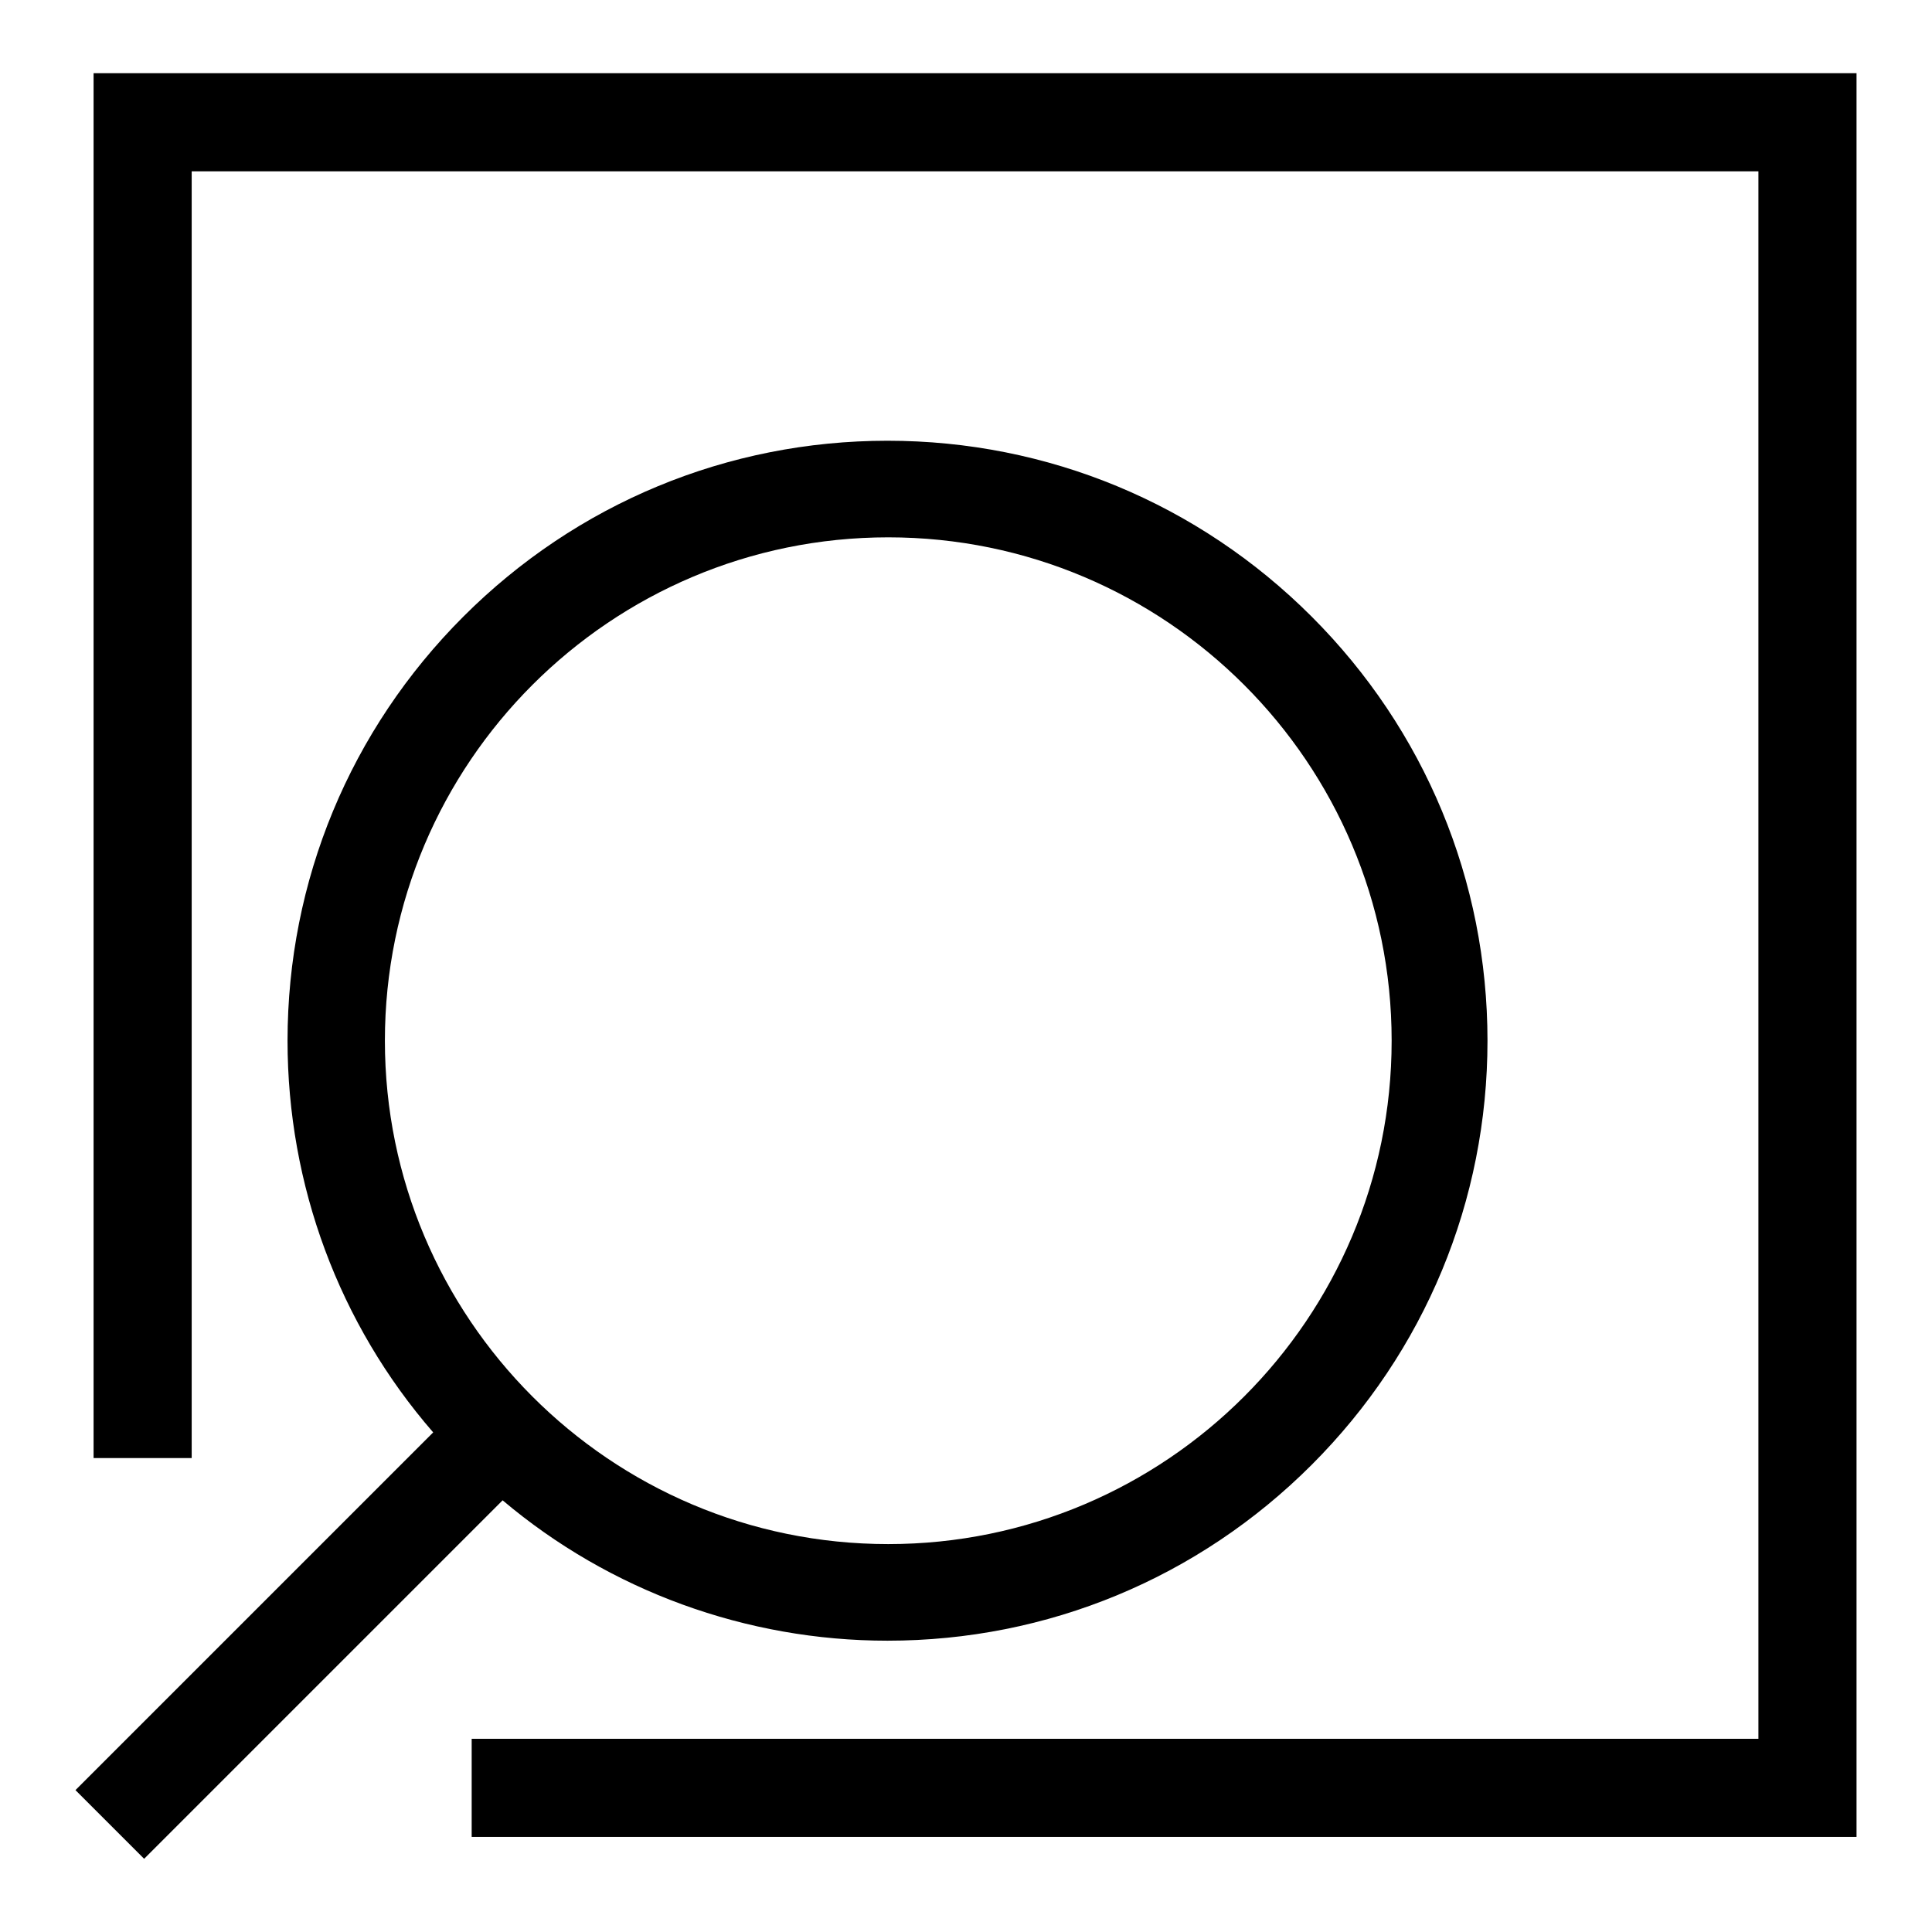
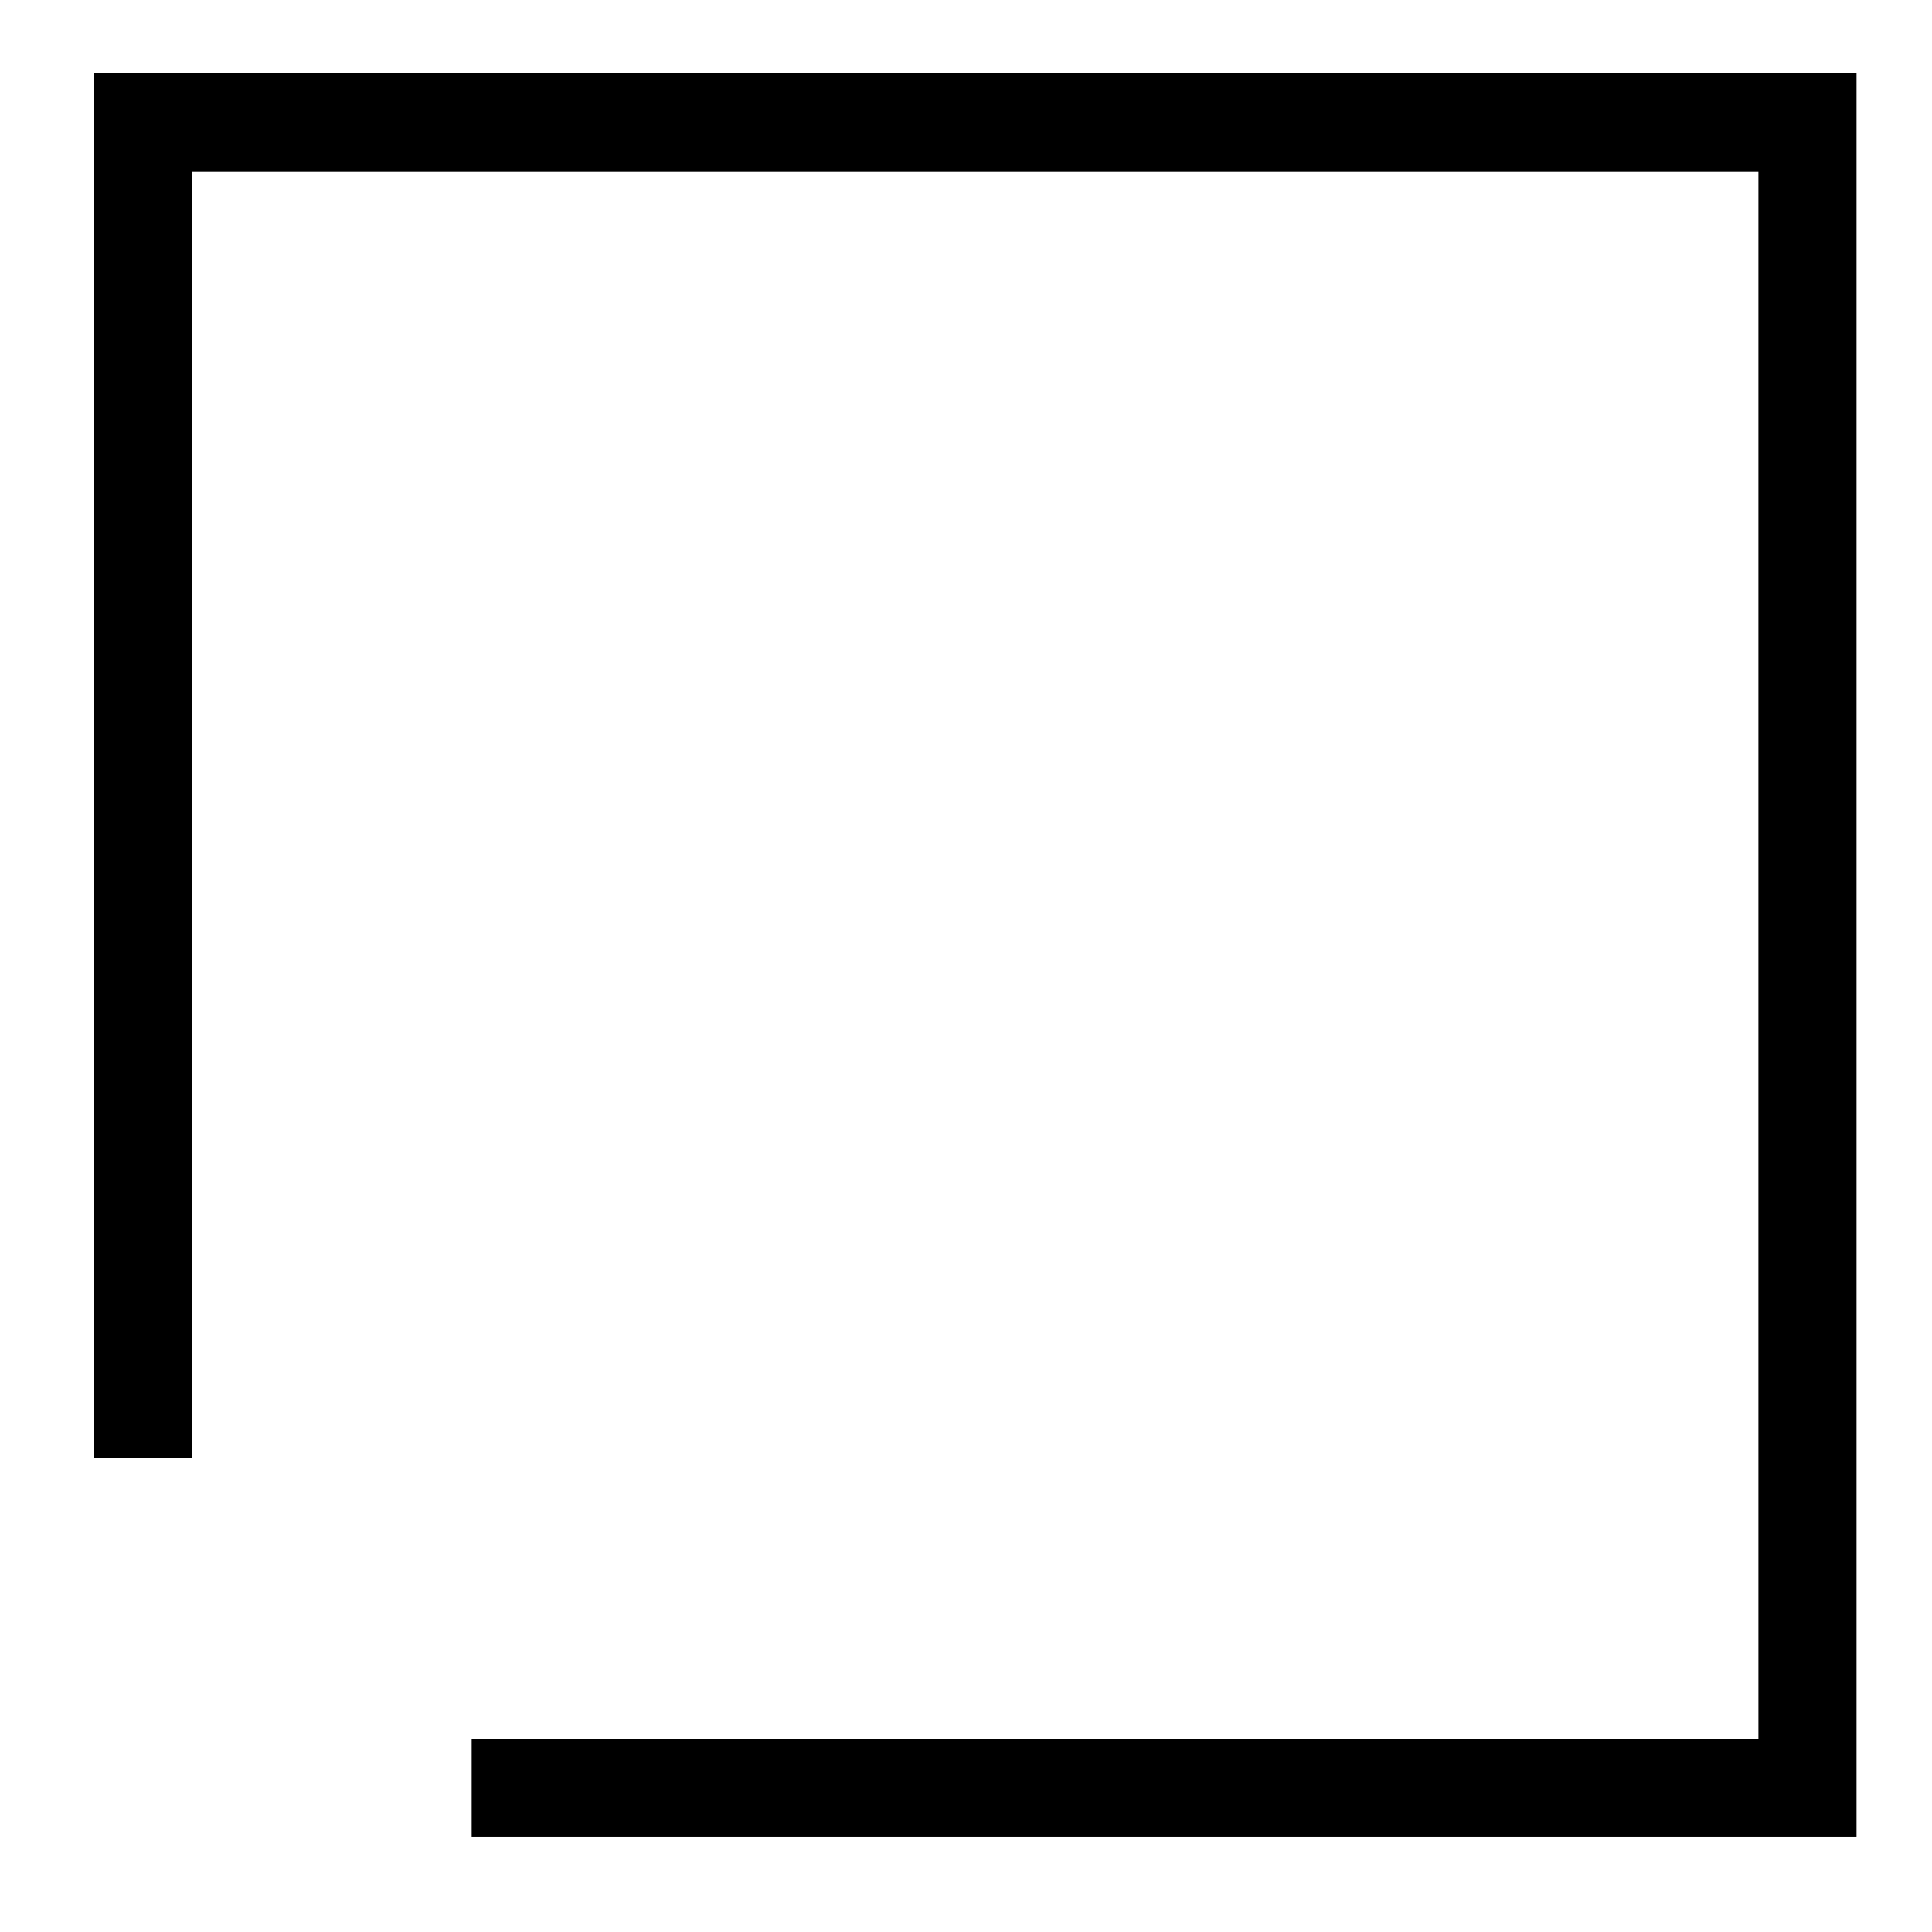
<svg xmlns="http://www.w3.org/2000/svg" version="1.1" x="0px" y="0px" viewBox="0 0 256 256" enable-background="new 0 0 256 256" xml:space="preserve">
  <g>
    <g>
      <path fill="#000000" d="M233,9.7H18.9h-6.5v183.5l13,0V22.7H233v207.7H62.5v13h177h6.5V9.7H233z" />
-       <path fill="#000000" d="M117.6,217.4c21.2,0,41.2-8.3,56.2-23.3c15-15,23.3-35,23.3-56.2s-8.3-41.2-23.3-56.2s-35-23.3-56.2-23.3c-21.2,0-41.2,8.3-56.2,23.3c-15,15-23.3,35-23.3,56.2c0,19.1,6.8,37.5,19.3,51.9L10,237.2l9.1,9.1l47.5-47.5C80.8,210.8,98.9,217.4,117.6,217.4z M51,137.9c0-36.8,29.9-66.7,66.7-66.7s66.7,29.9,66.7,66.7c0,36.8-29.9,66.7-66.7,66.7C80.8,204.6,51,174.6,51,137.9z" />
    </g>
  </g>
</svg>